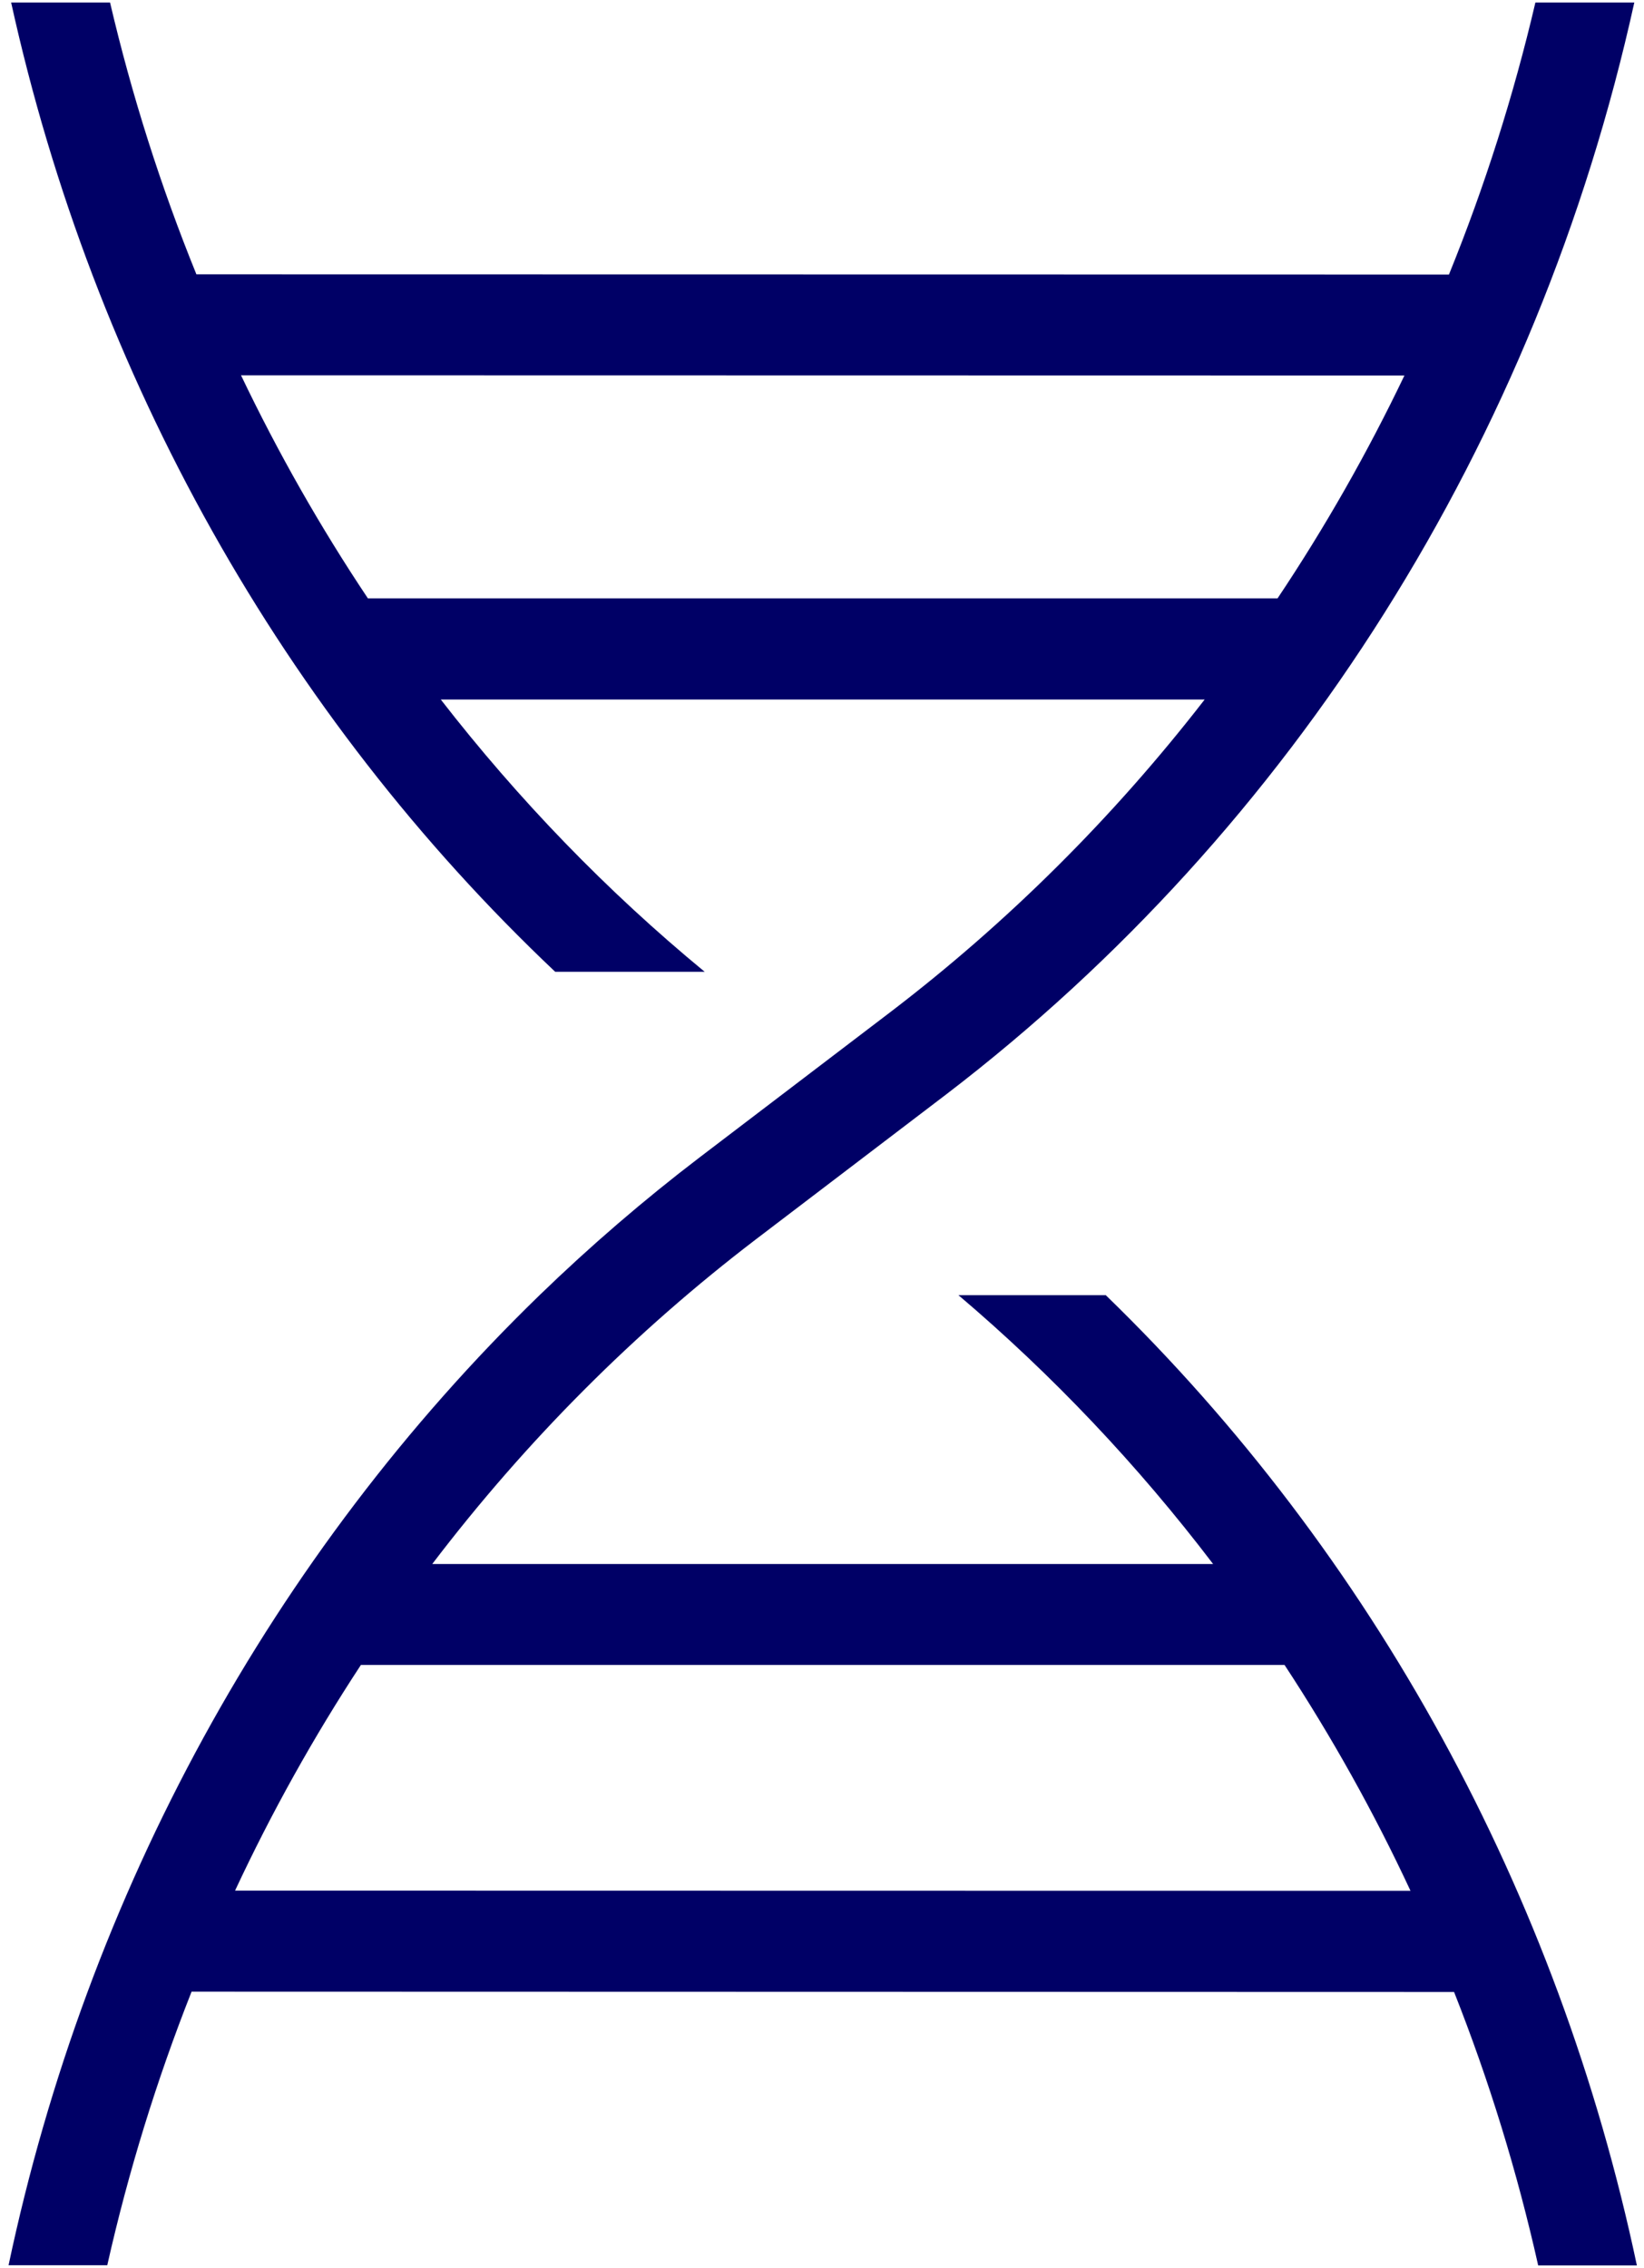
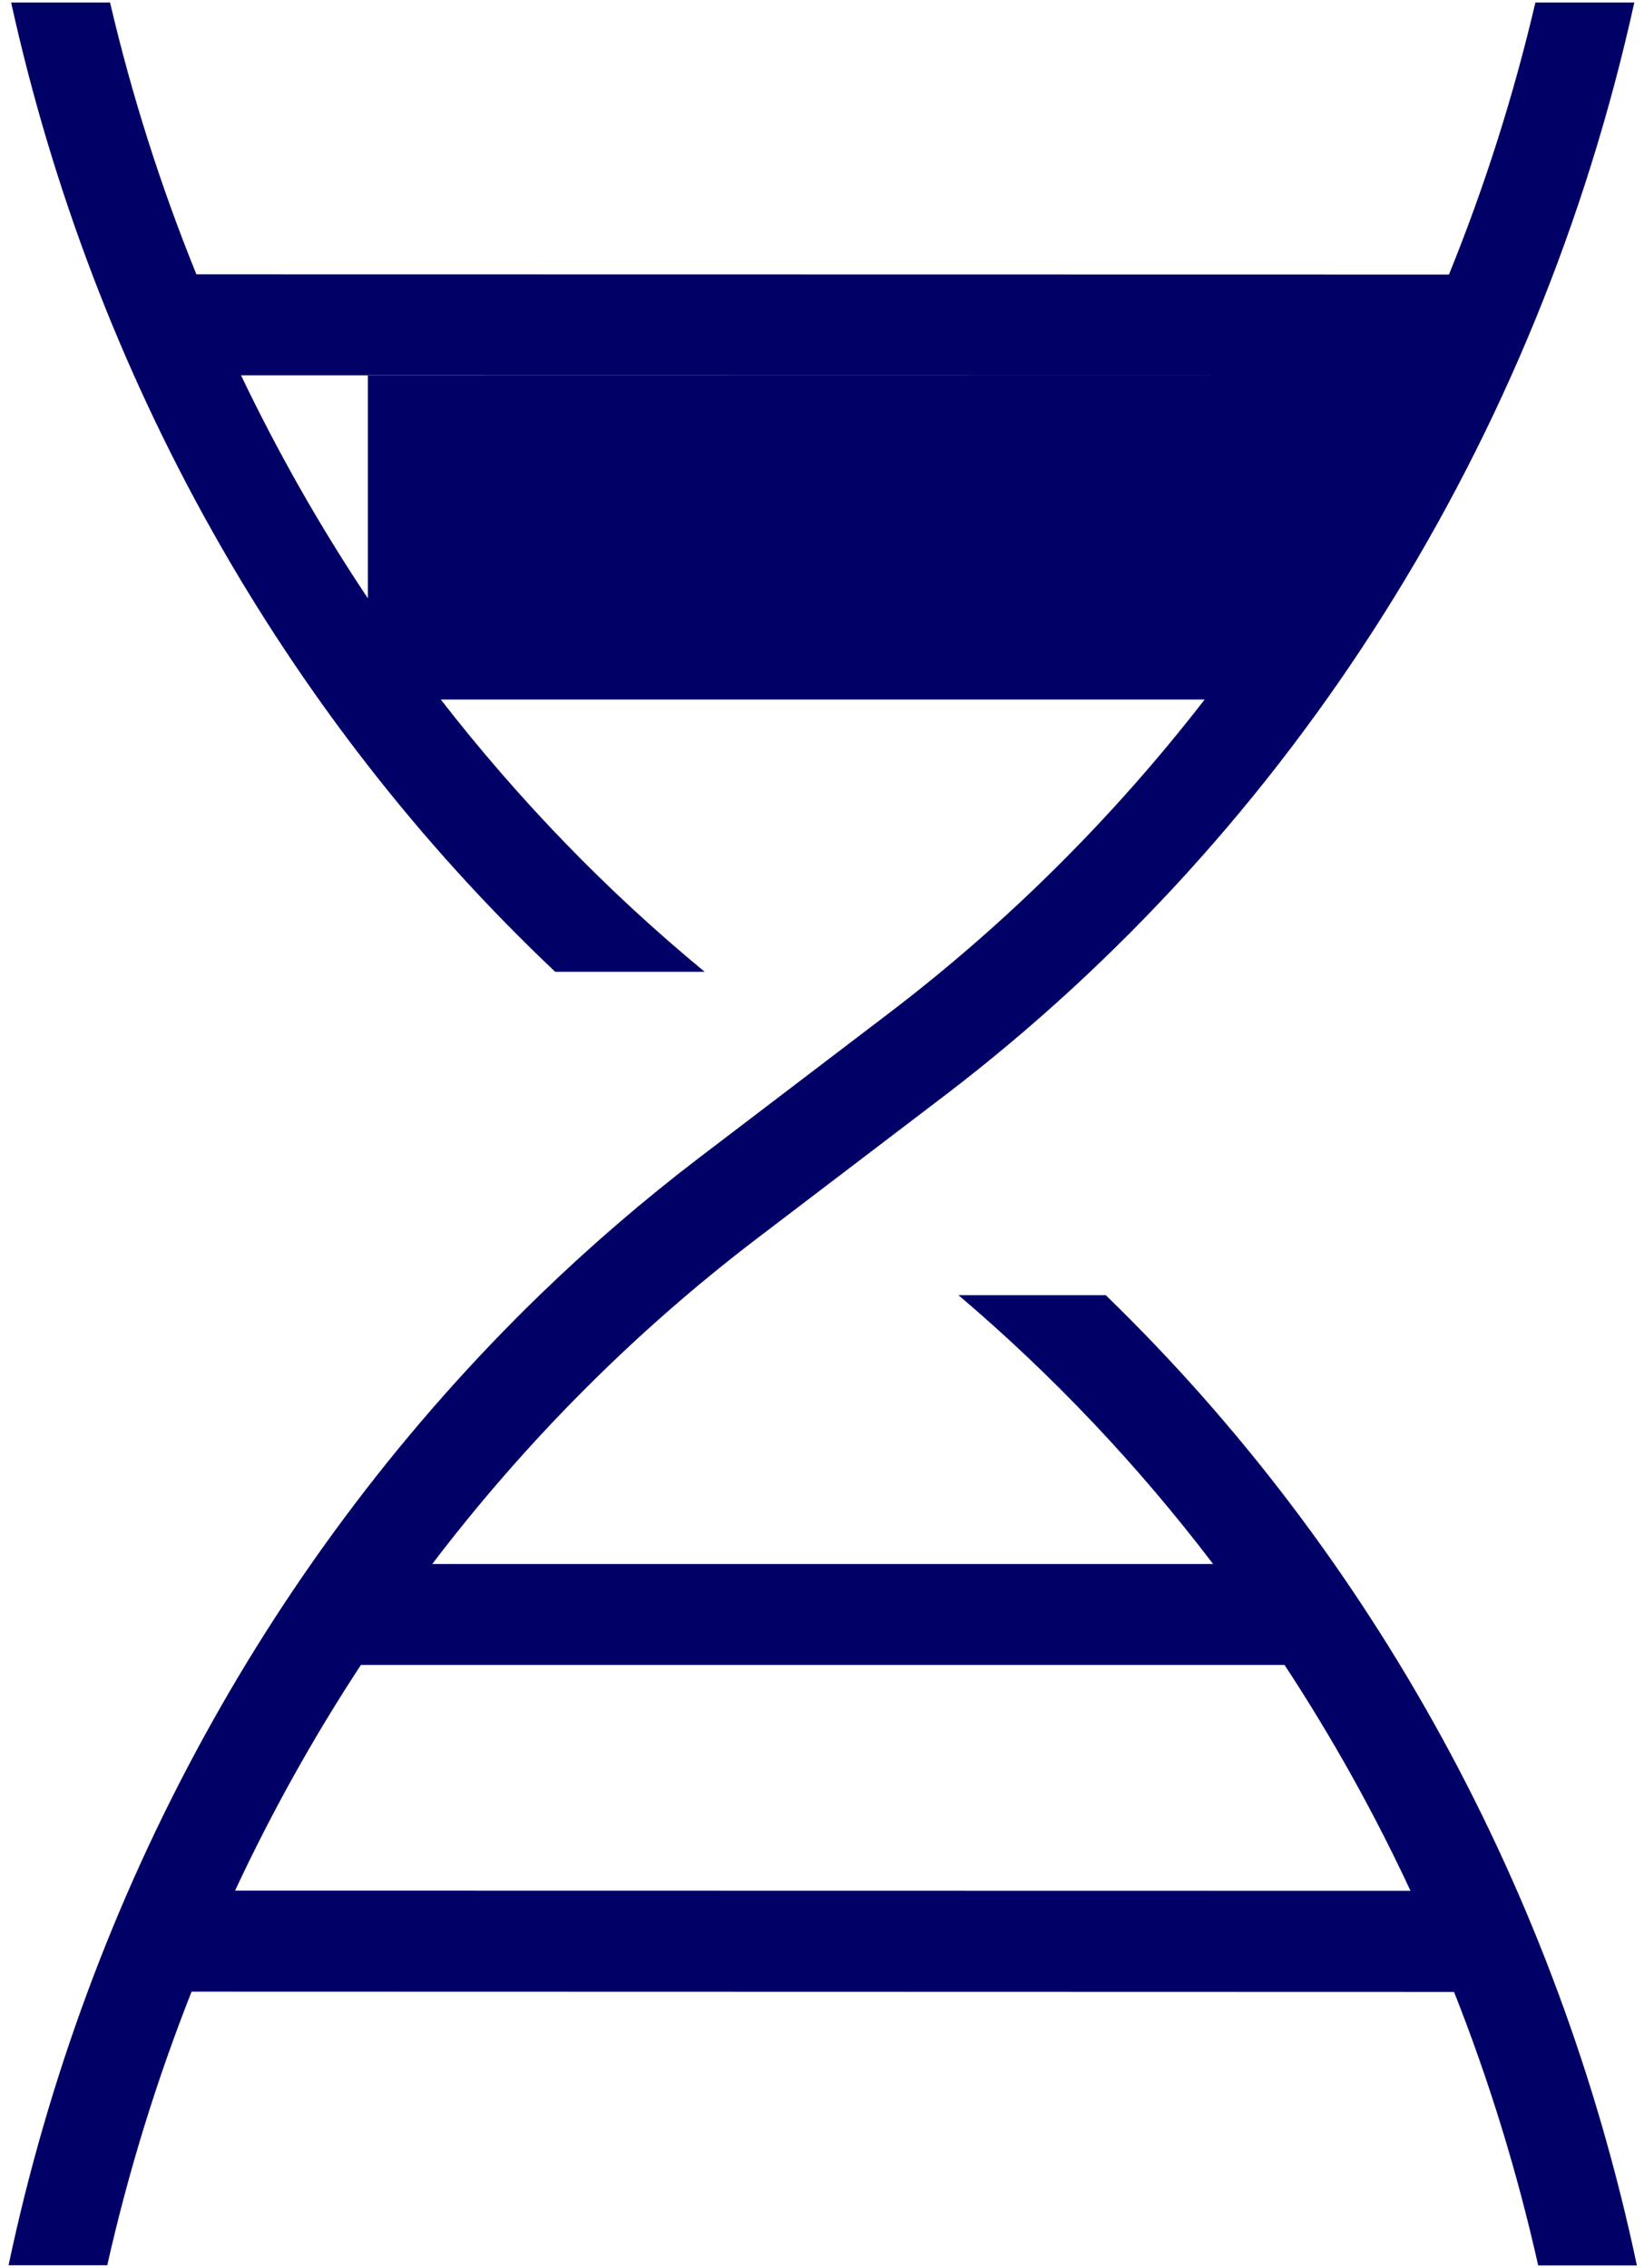
<svg xmlns="http://www.w3.org/2000/svg" width="124" height="171" viewBox="0 0 124 171" fill="none">
-   <path d="M83.411 97.663H72.291C79.375 103.672 85.816 110.469 91.499 117.935H32.603C39.667 108.657 47.888 100.415 57.045 93.43L71.407 82.494C97.568 62.476 115.978 33.259 123.269 0.188H115.809C114.168 7.199 111.987 14.06 109.288 20.703L14.814 20.687C12.118 14.049 9.94 7.194 8.3 0.188H0.84C7.054 28.379 21.378 53.893 41.877 73.28H53.153C45.755 67.186 39.093 60.28 33.246 52.748H90.863C83.961 61.654 75.985 69.582 67.134 76.335L52.773 87.271C48.562 90.484 44.533 93.951 40.706 97.655C20.558 117.2 6.582 142.723 0.646 170.812H8.091C9.68 163.752 11.813 156.854 14.45 150.183L109.675 150.208C112.312 156.87 114.437 163.768 116.019 170.829H123.463C117.53 142.74 103.557 117.217 83.411 97.671V97.663ZM27.748 45.119C24.171 39.765 20.973 34.144 18.179 28.3L105.93 28.316C103.138 34.15 99.936 39.773 96.361 45.119H27.748ZM17.73 142.562C20.49 136.655 23.662 130.968 27.221 125.548H96.888C100.455 130.976 103.635 136.671 106.388 142.578L17.73 142.562Z" fill="#000066" />
+   <path d="M83.411 97.663H72.291C79.375 103.672 85.816 110.469 91.499 117.935H32.603C39.667 108.657 47.888 100.415 57.045 93.43L71.407 82.494C97.568 62.476 115.978 33.259 123.269 0.188H115.809C114.168 7.199 111.987 14.06 109.288 20.703L14.814 20.687C12.118 14.049 9.94 7.194 8.3 0.188H0.84C7.054 28.379 21.378 53.893 41.877 73.28H53.153C45.755 67.186 39.093 60.28 33.246 52.748H90.863C83.961 61.654 75.985 69.582 67.134 76.335L52.773 87.271C48.562 90.484 44.533 93.951 40.706 97.655C20.558 117.2 6.582 142.723 0.646 170.812H8.091C9.68 163.752 11.813 156.854 14.45 150.183L109.675 150.208C112.312 156.87 114.437 163.768 116.019 170.829H123.463C117.53 142.74 103.557 117.217 83.411 97.671V97.663ZM27.748 45.119C24.171 39.765 20.973 34.144 18.179 28.3L105.93 28.316H27.748ZM17.73 142.562C20.49 136.655 23.662 130.968 27.221 125.548H96.888C100.455 130.976 103.635 136.671 106.388 142.578L17.73 142.562Z" fill="#000066" />
</svg>